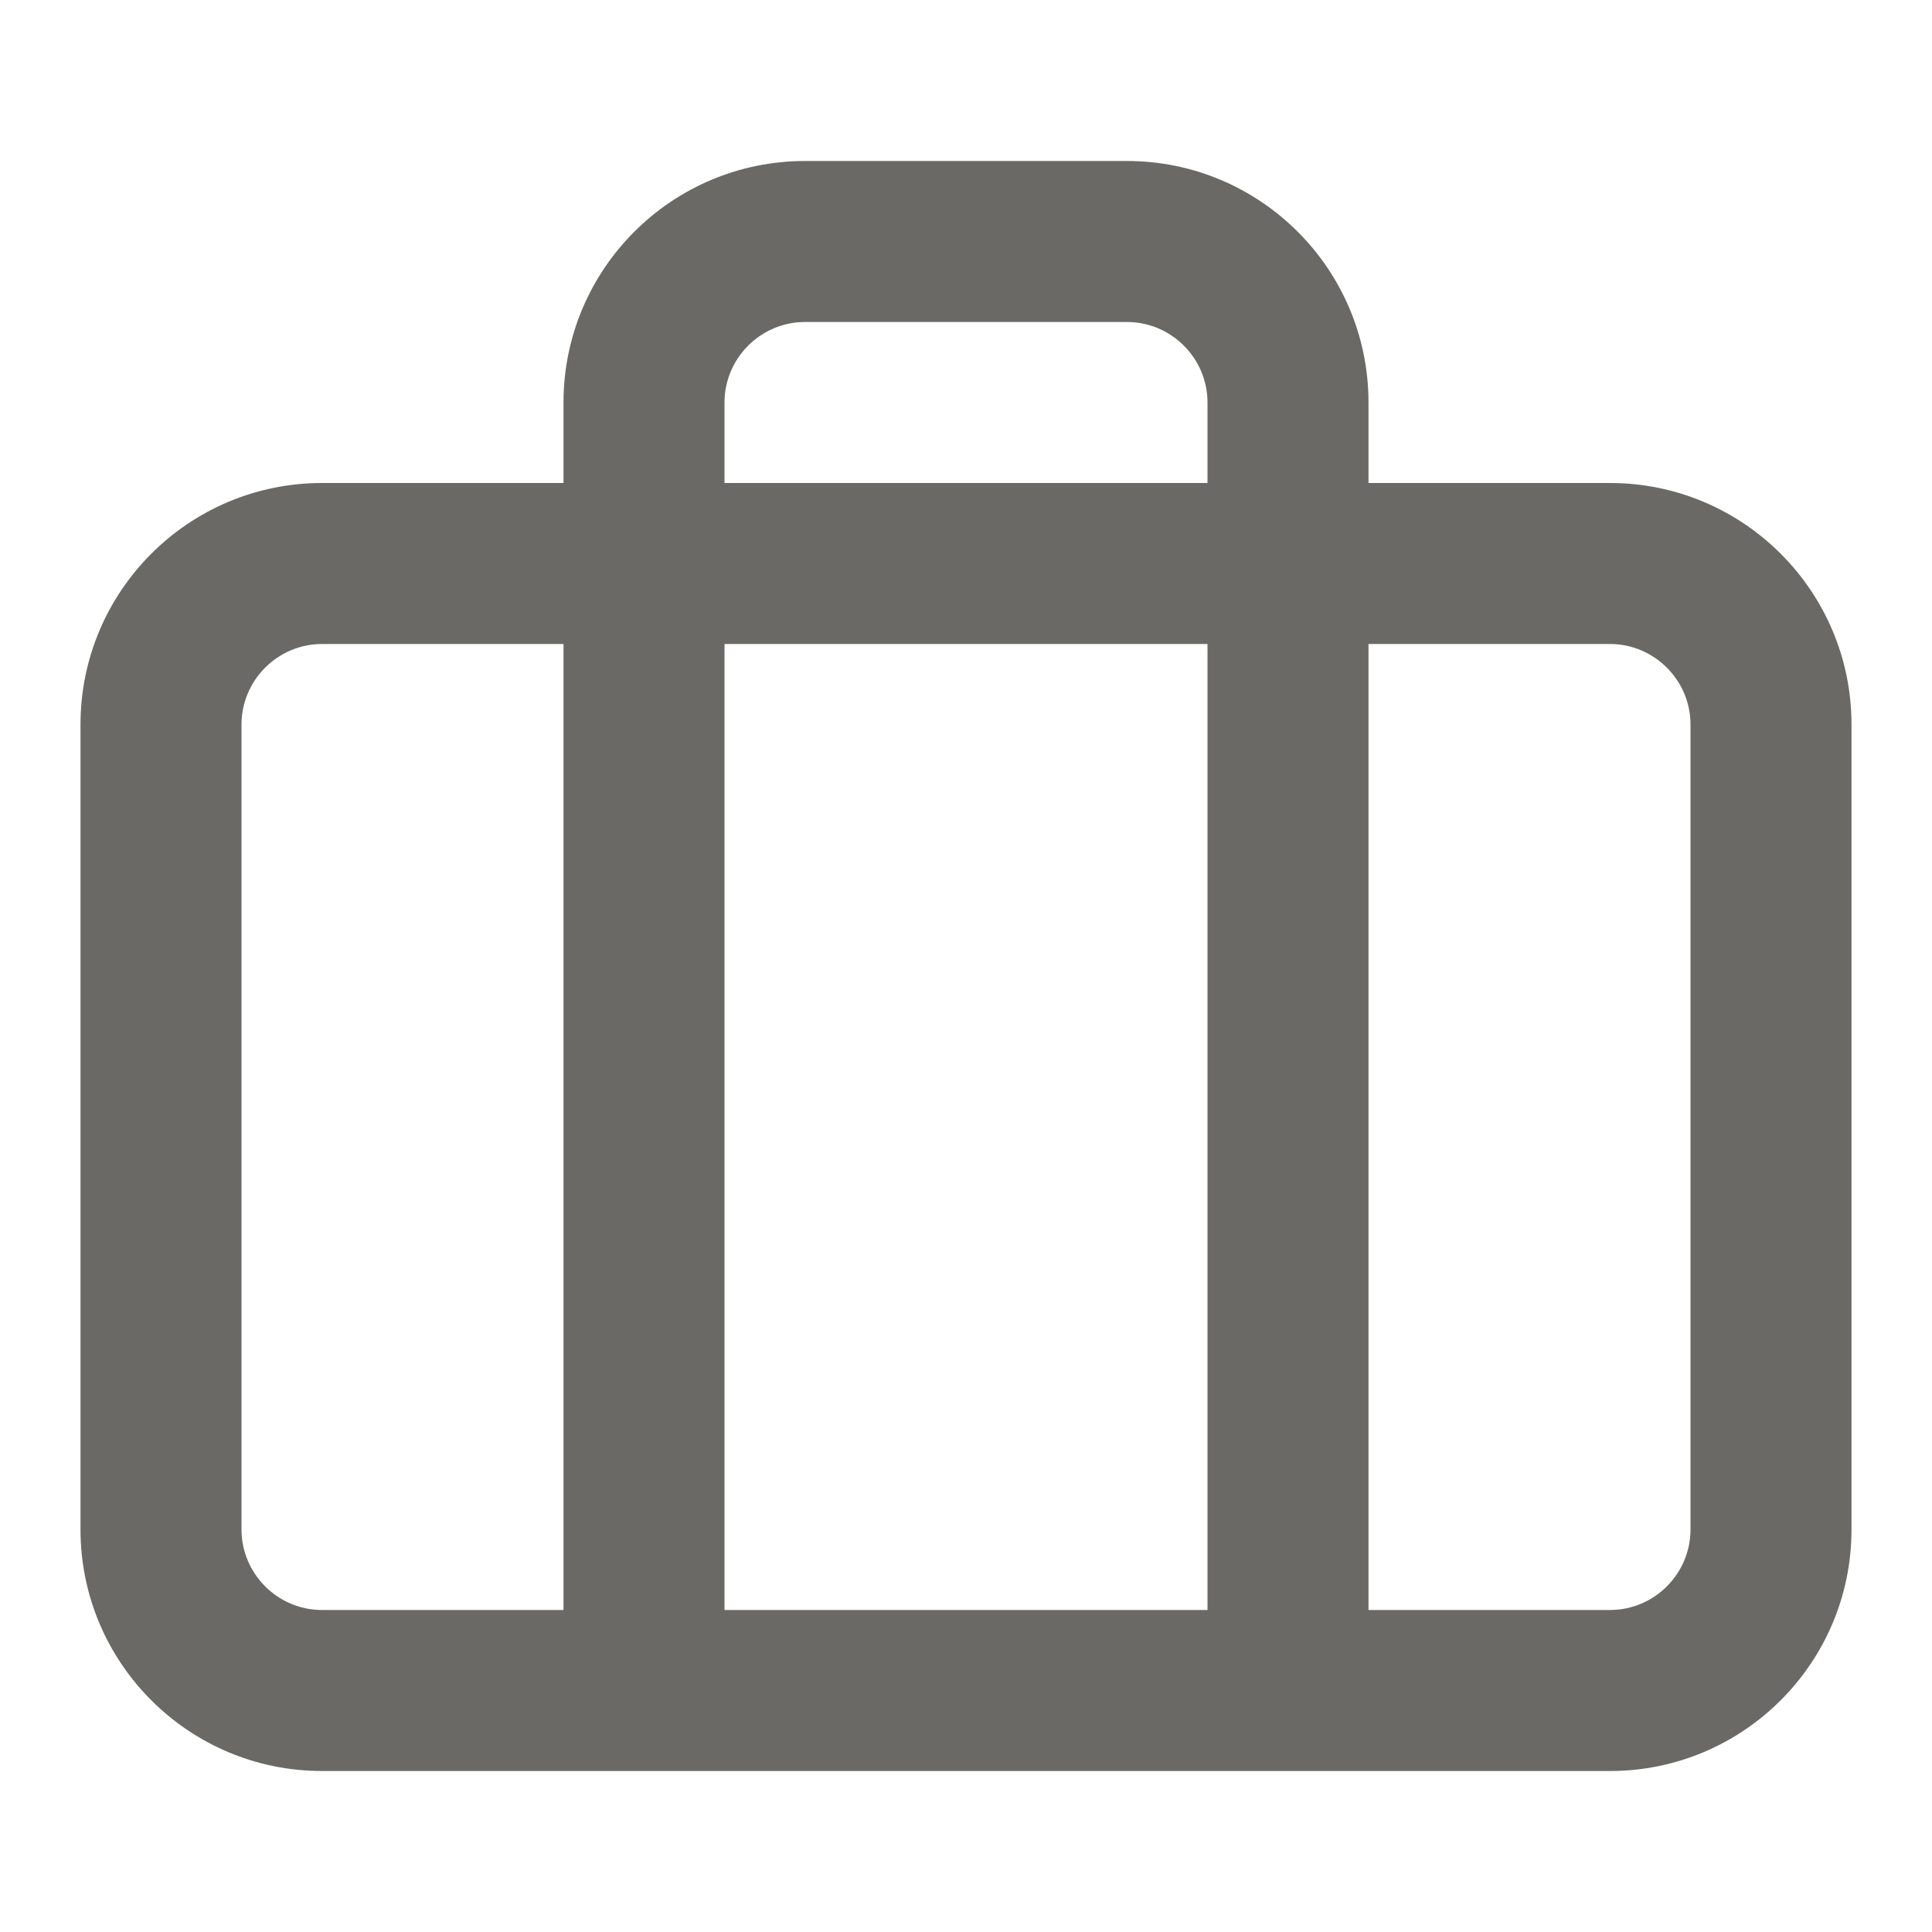
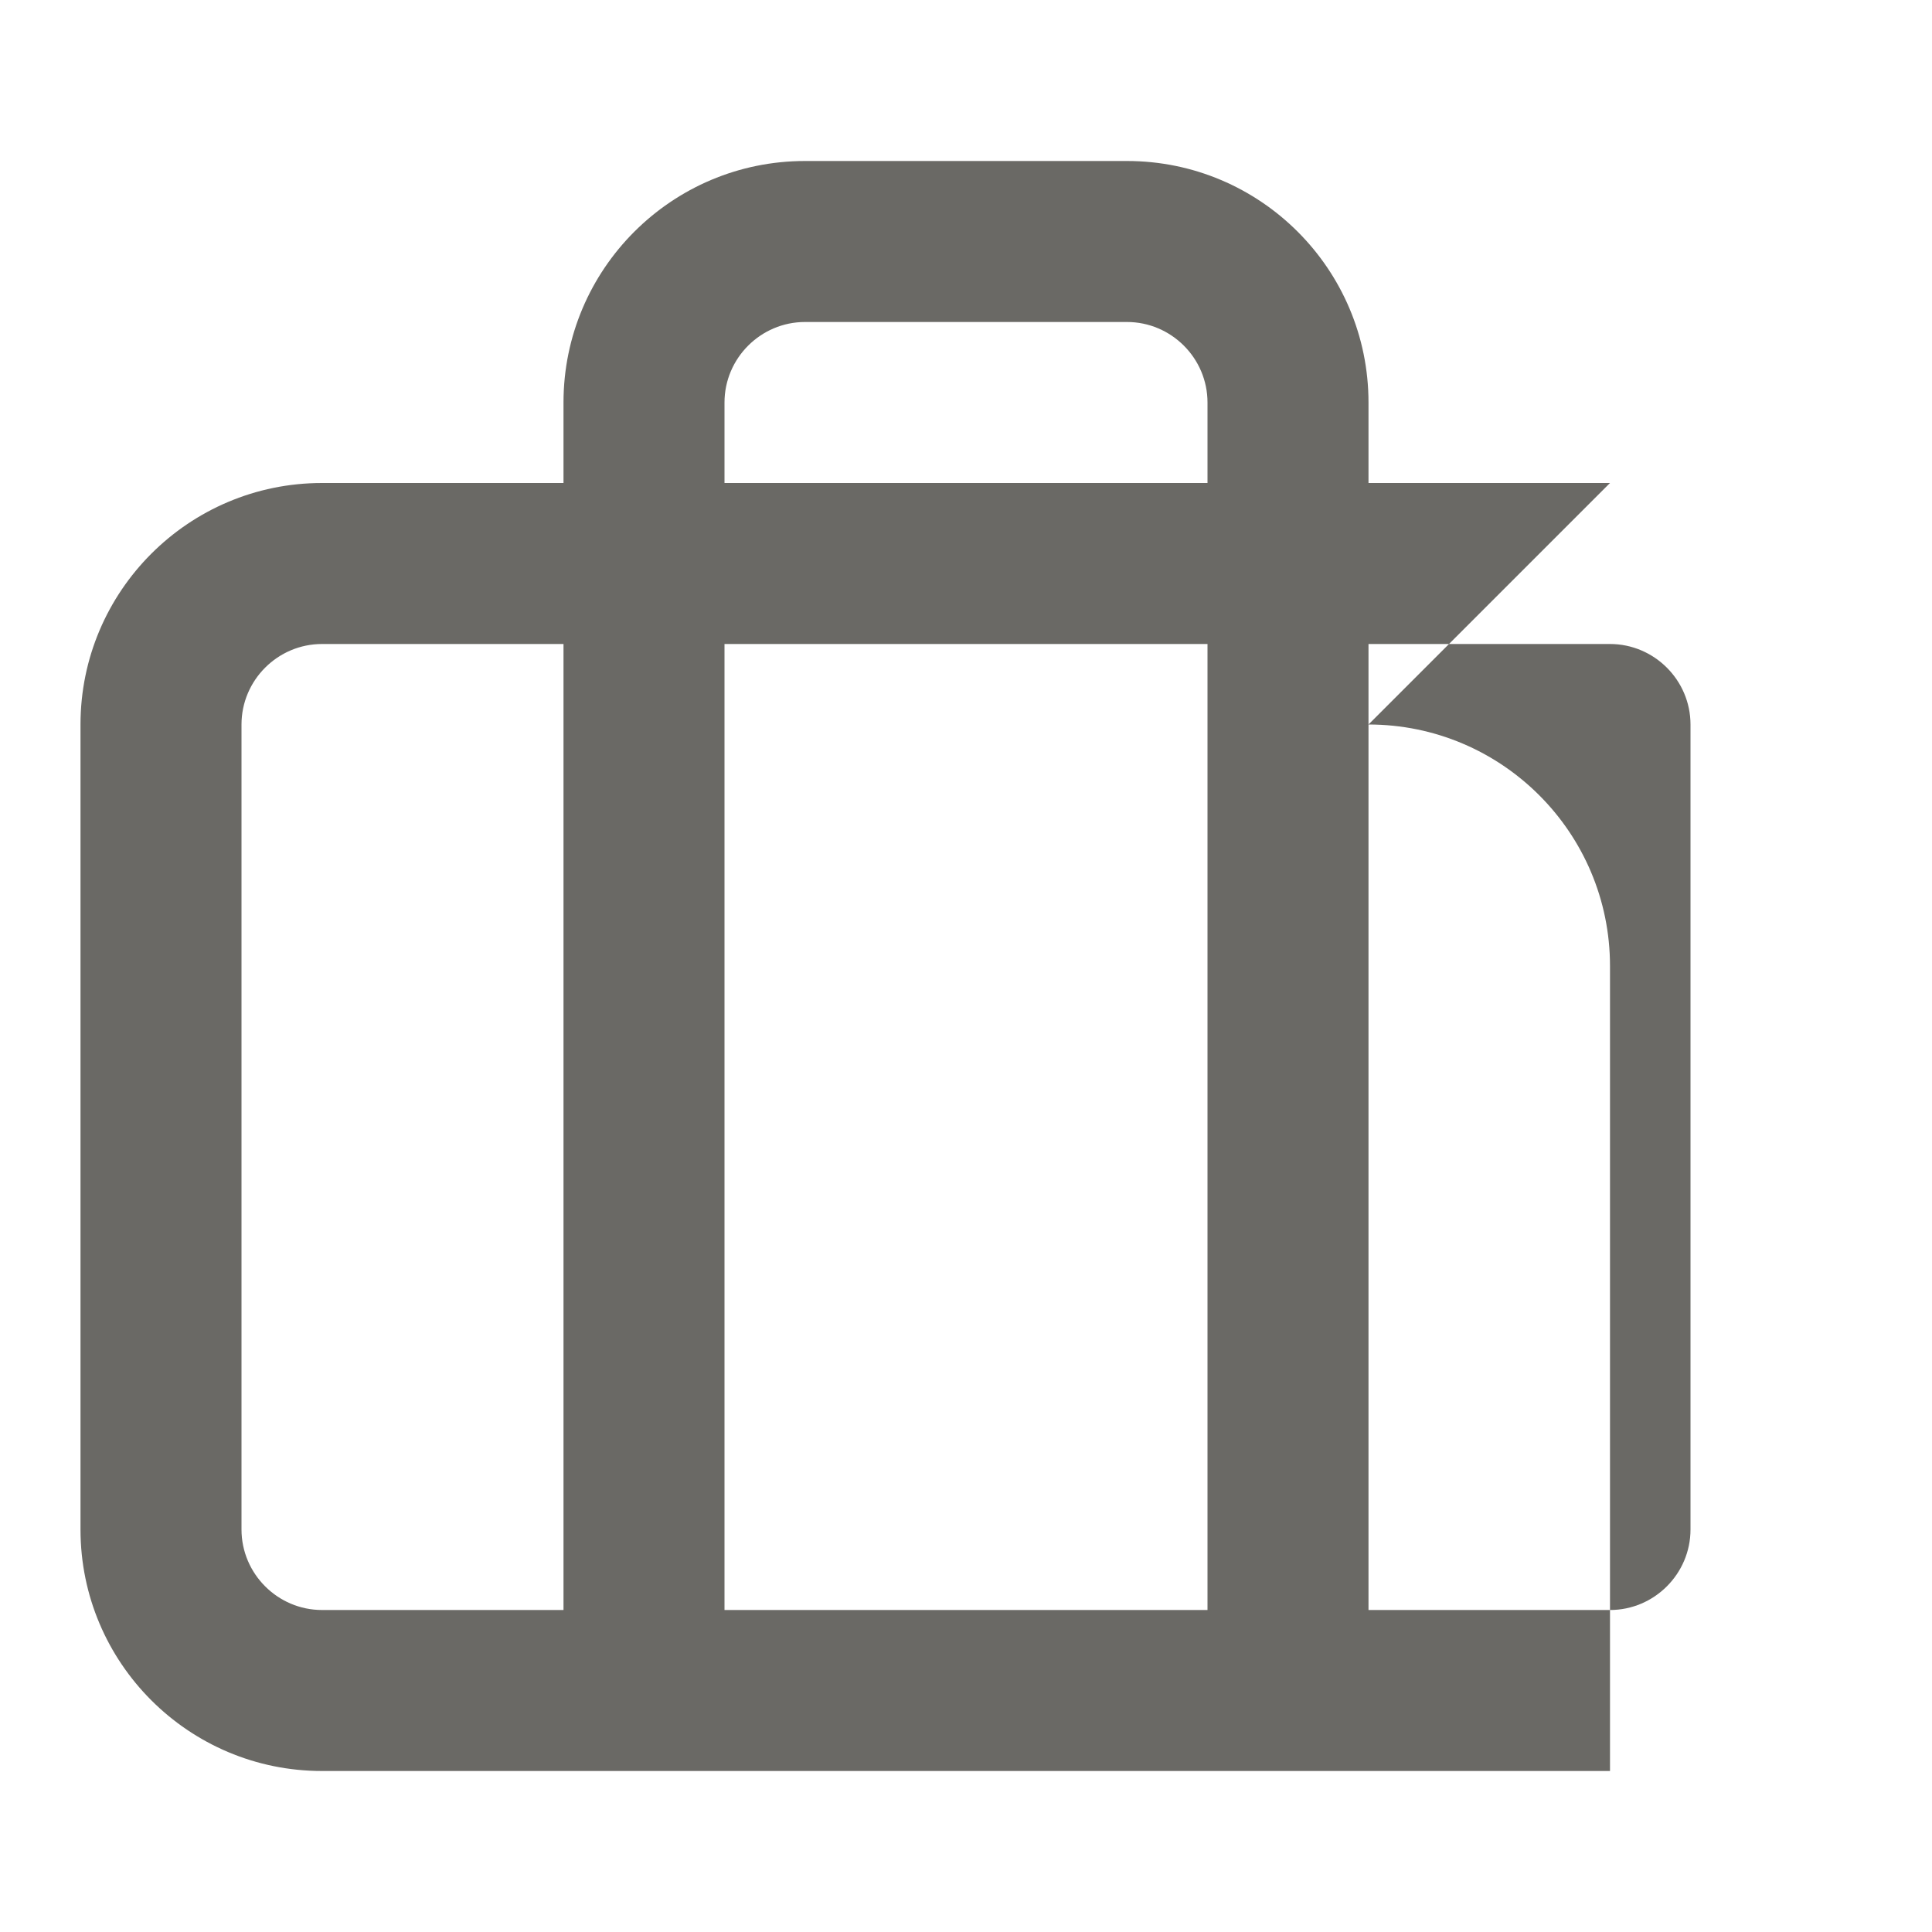
<svg xmlns="http://www.w3.org/2000/svg" version="1.1" viewBox="0 0 24 24" width="24" height="24" preserveAspectRatio="xMinYMin meet">
  <title>commercial</title>
-   <path style="fill:rgba(106, 105, 101, 1);" d="M20 6h-3v-1c0-1.656-1.344-3-3-3h-4c-1.656 0-3 1.344-3 3v1h-3c-1.656 0-3 1.344-3 3v10c0 1.656 1.344 3 3 3h16c1.656 0 3-1.344 3-3v-10c0-1.656-1.344-3-3-3zM9 5c0-0.55 0.45-1 1-1h4c0.55 0 1 0.45 1 1v1h-6v-1zM15 8v12h-6v-12h6zM3 19v-10c0-0.55 0.45-1 1-1h3v12h-3c-0.55 0-1-0.45-1-1zM21 19c0 0.55-0.45 1-1 1h-3v-12h3c0.55 0 1 0.45 1 1v10z" />
+   <path style="fill:rgba(106, 105, 101, 1);" d="M20 6h-3v-1c0-1.656-1.344-3-3-3h-4c-1.656 0-3 1.344-3 3v1h-3c-1.656 0-3 1.344-3 3v10c0 1.656 1.344 3 3 3h16v-10c0-1.656-1.344-3-3-3zM9 5c0-0.55 0.45-1 1-1h4c0.55 0 1 0.45 1 1v1h-6v-1zM15 8v12h-6v-12h6zM3 19v-10c0-0.55 0.45-1 1-1h3v12h-3c-0.55 0-1-0.45-1-1zM21 19c0 0.55-0.45 1-1 1h-3v-12h3c0.55 0 1 0.45 1 1v10z" />
</svg>